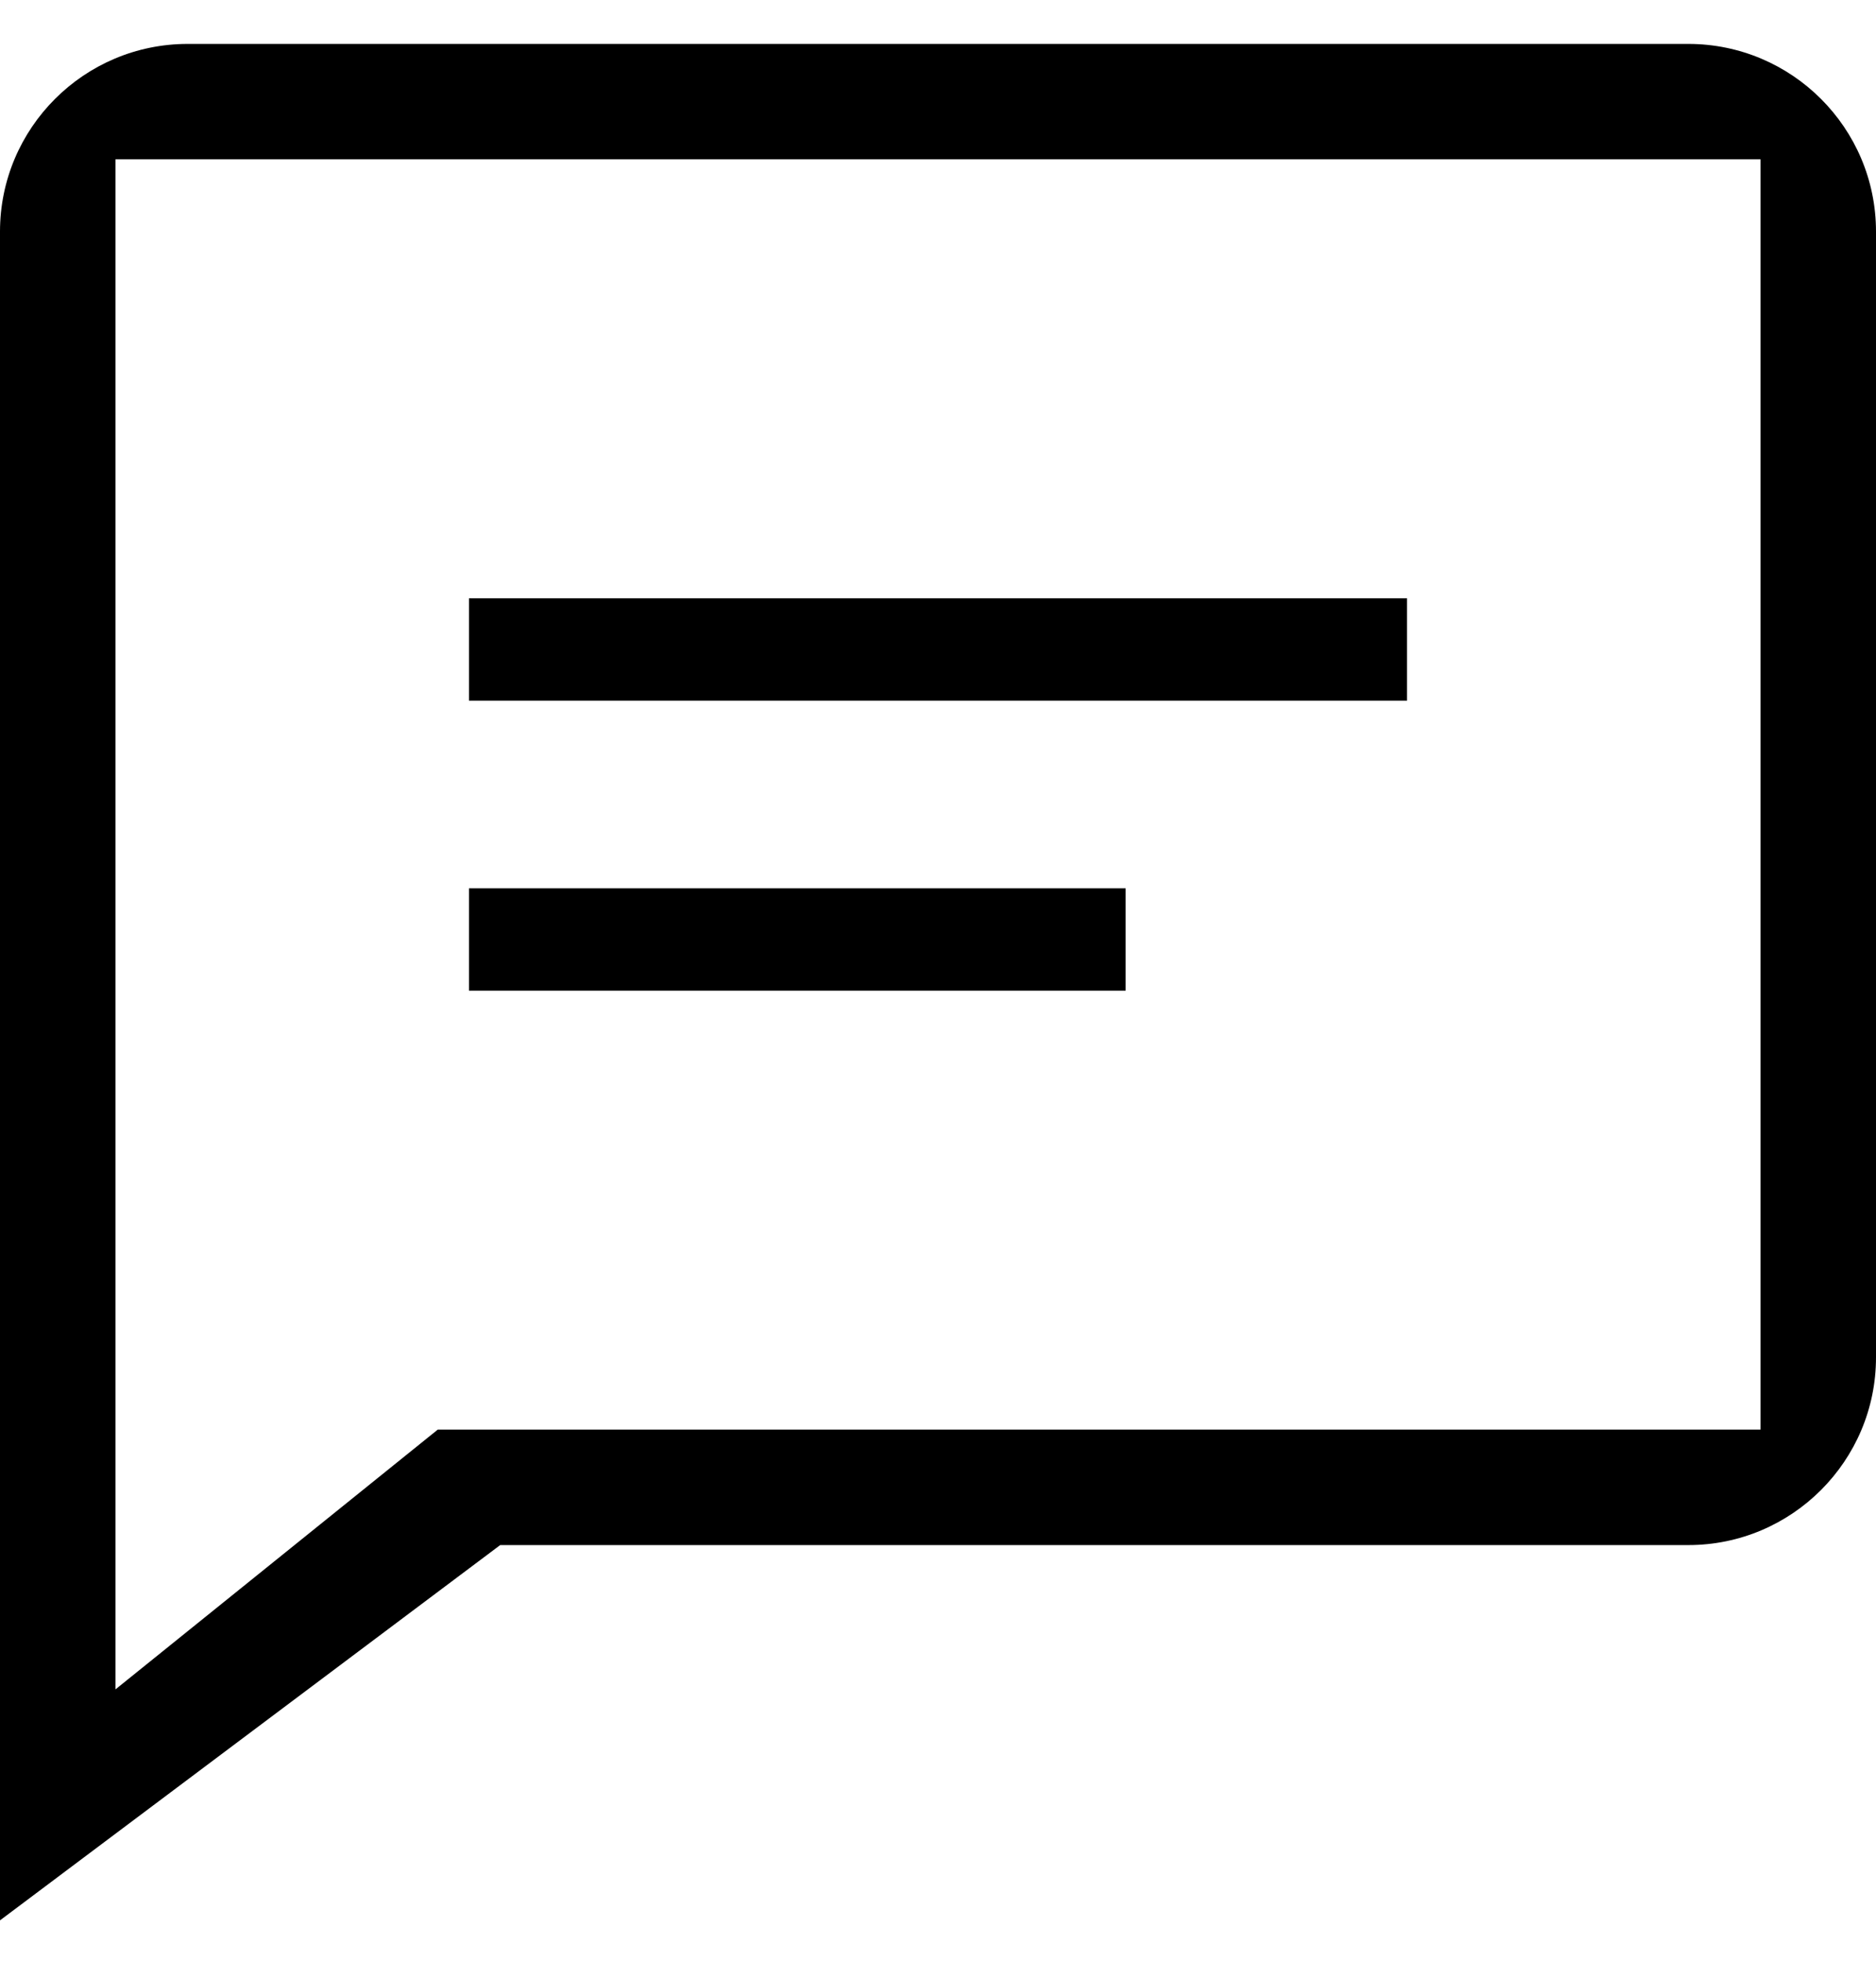
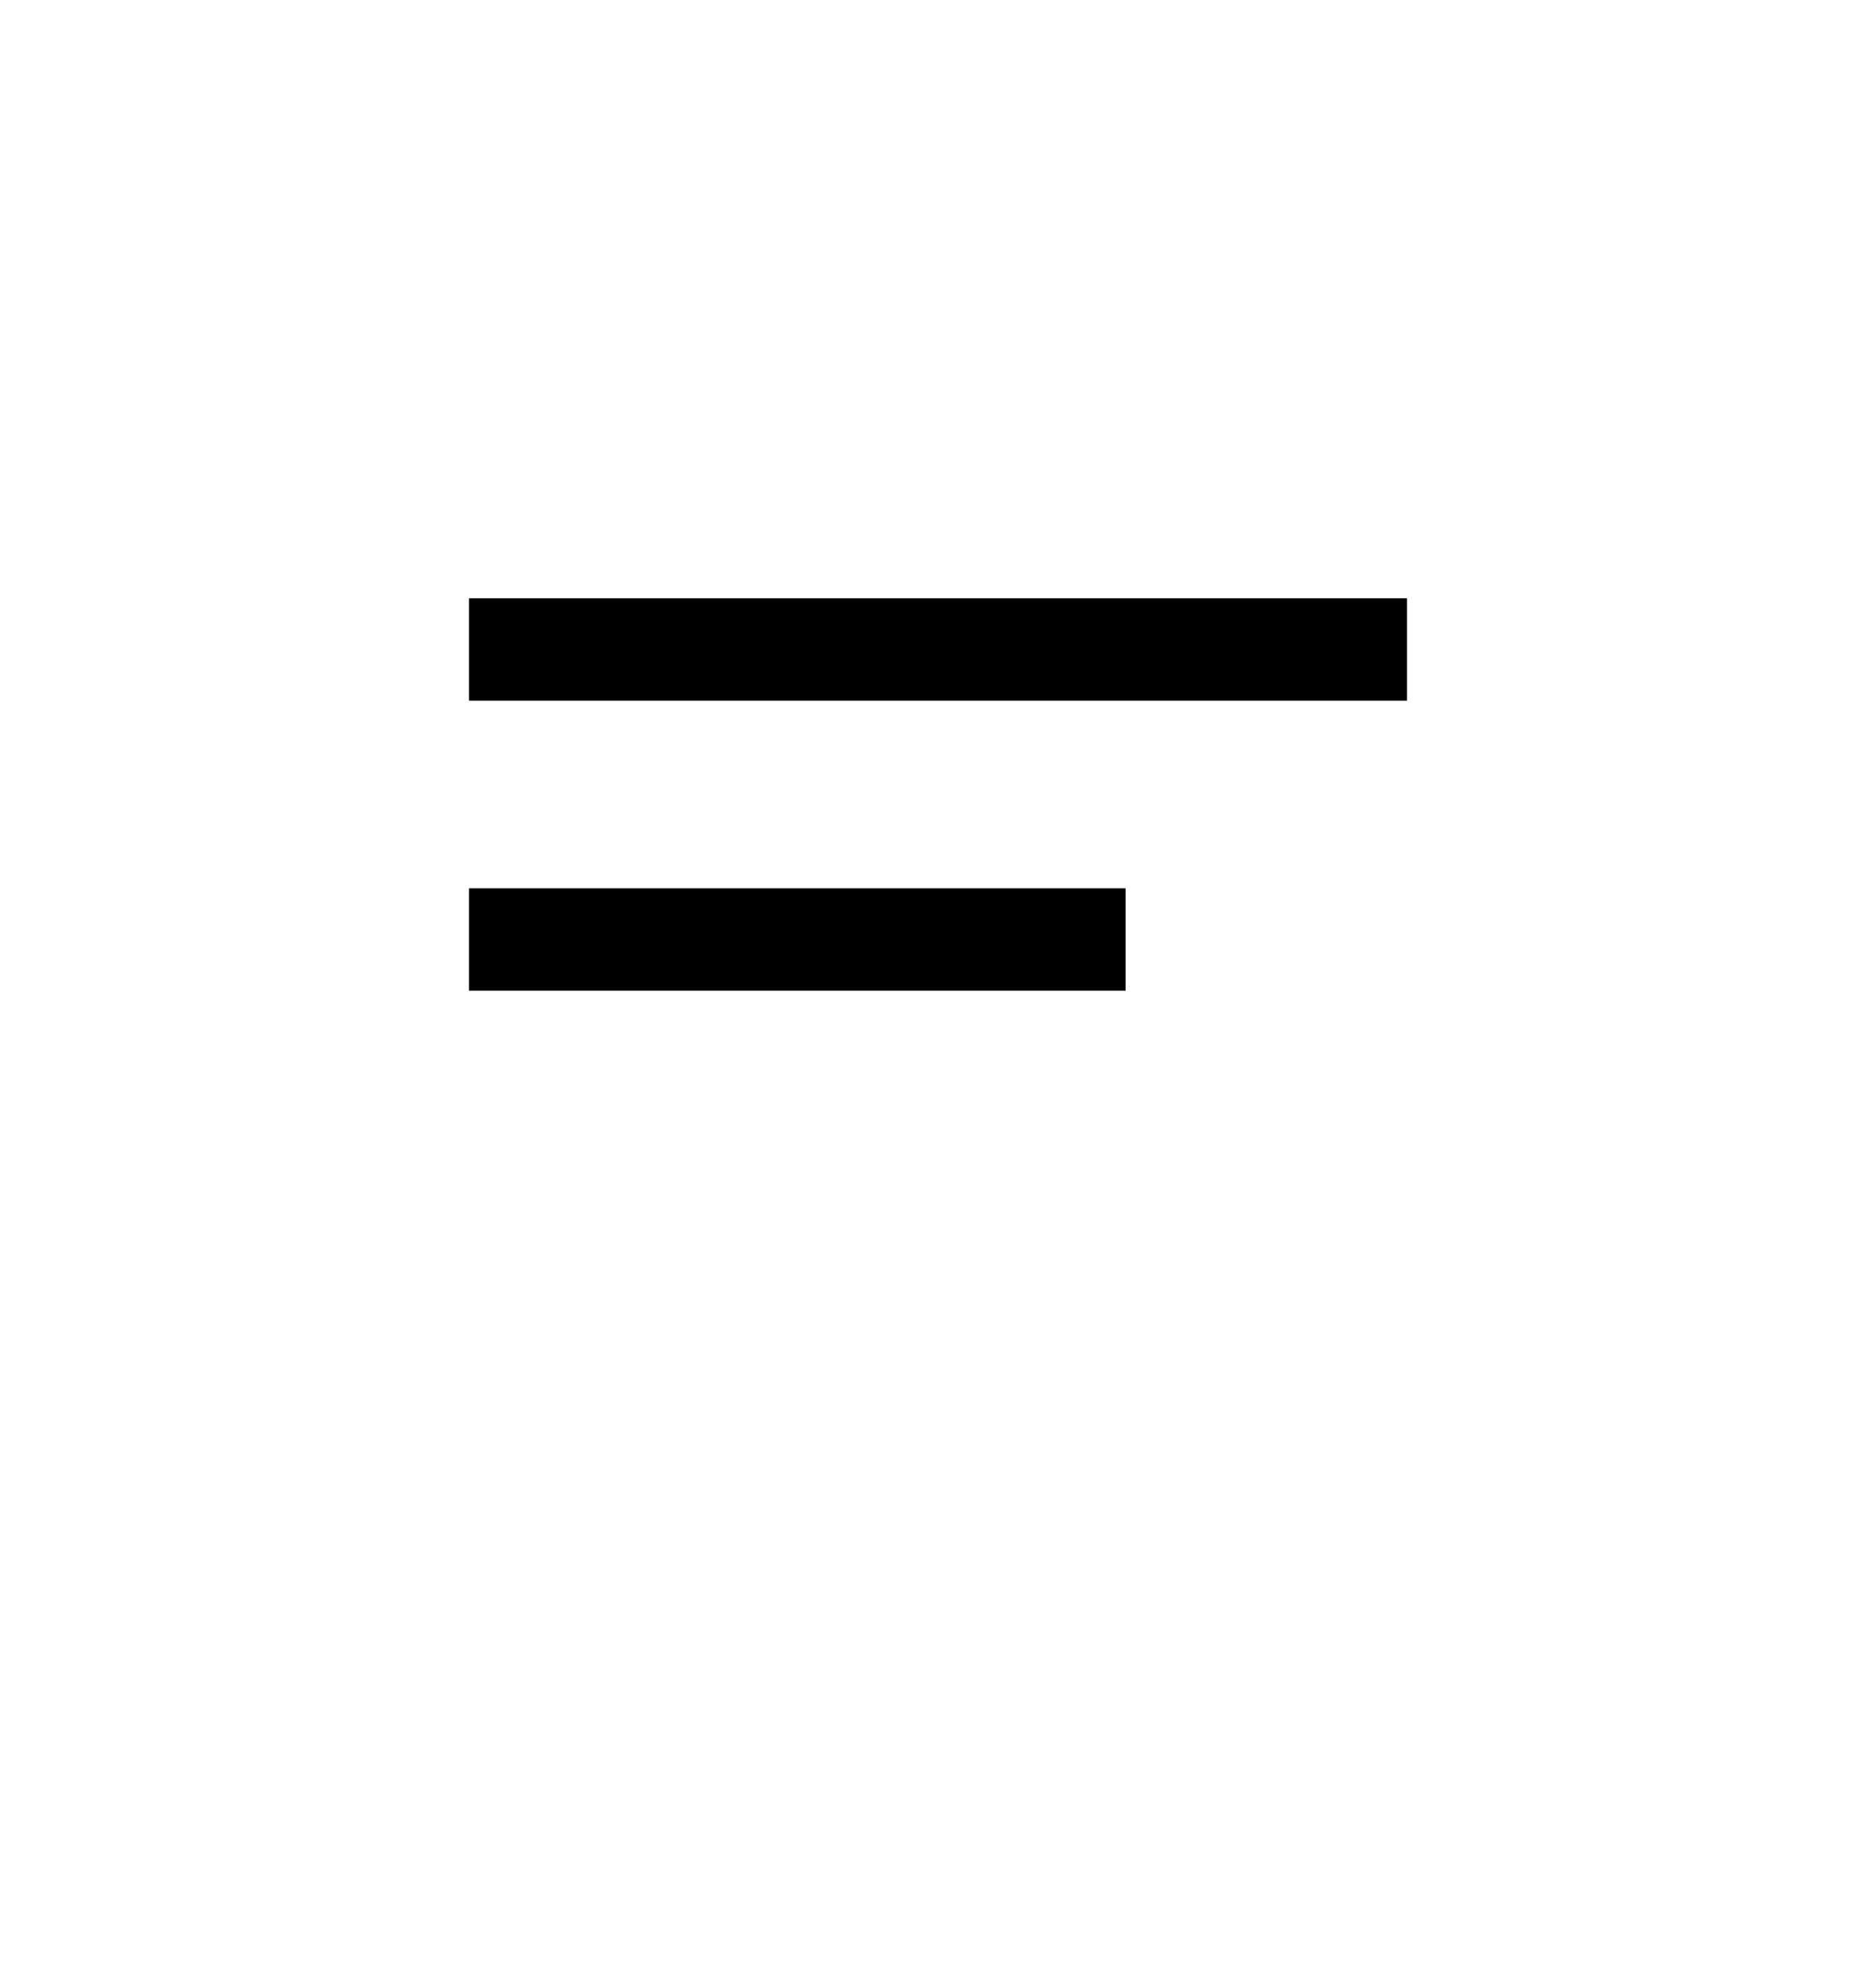
<svg xmlns="http://www.w3.org/2000/svg" width="22" height="23" viewBox="0 0 22 23" fill="none">
  <path d="M5.5 7.015H16.5V8.215H5.5V7.015ZM5.5 10.415H13.2V11.615H5.5V10.415Z" fill="black" />
-   <path d="M19.8 0.515H2.2C0.987 0.515 0 1.501 0 2.715V22.515L5.866 18.115H19.8C21.013 18.115 22 17.128 22 15.915V2.715C22 1.501 21.013 0.515 19.8 0.515ZM20.646 16.761H5.134L1.354 19.807V1.868H20.646V16.761Z" fill="black" />
</svg>